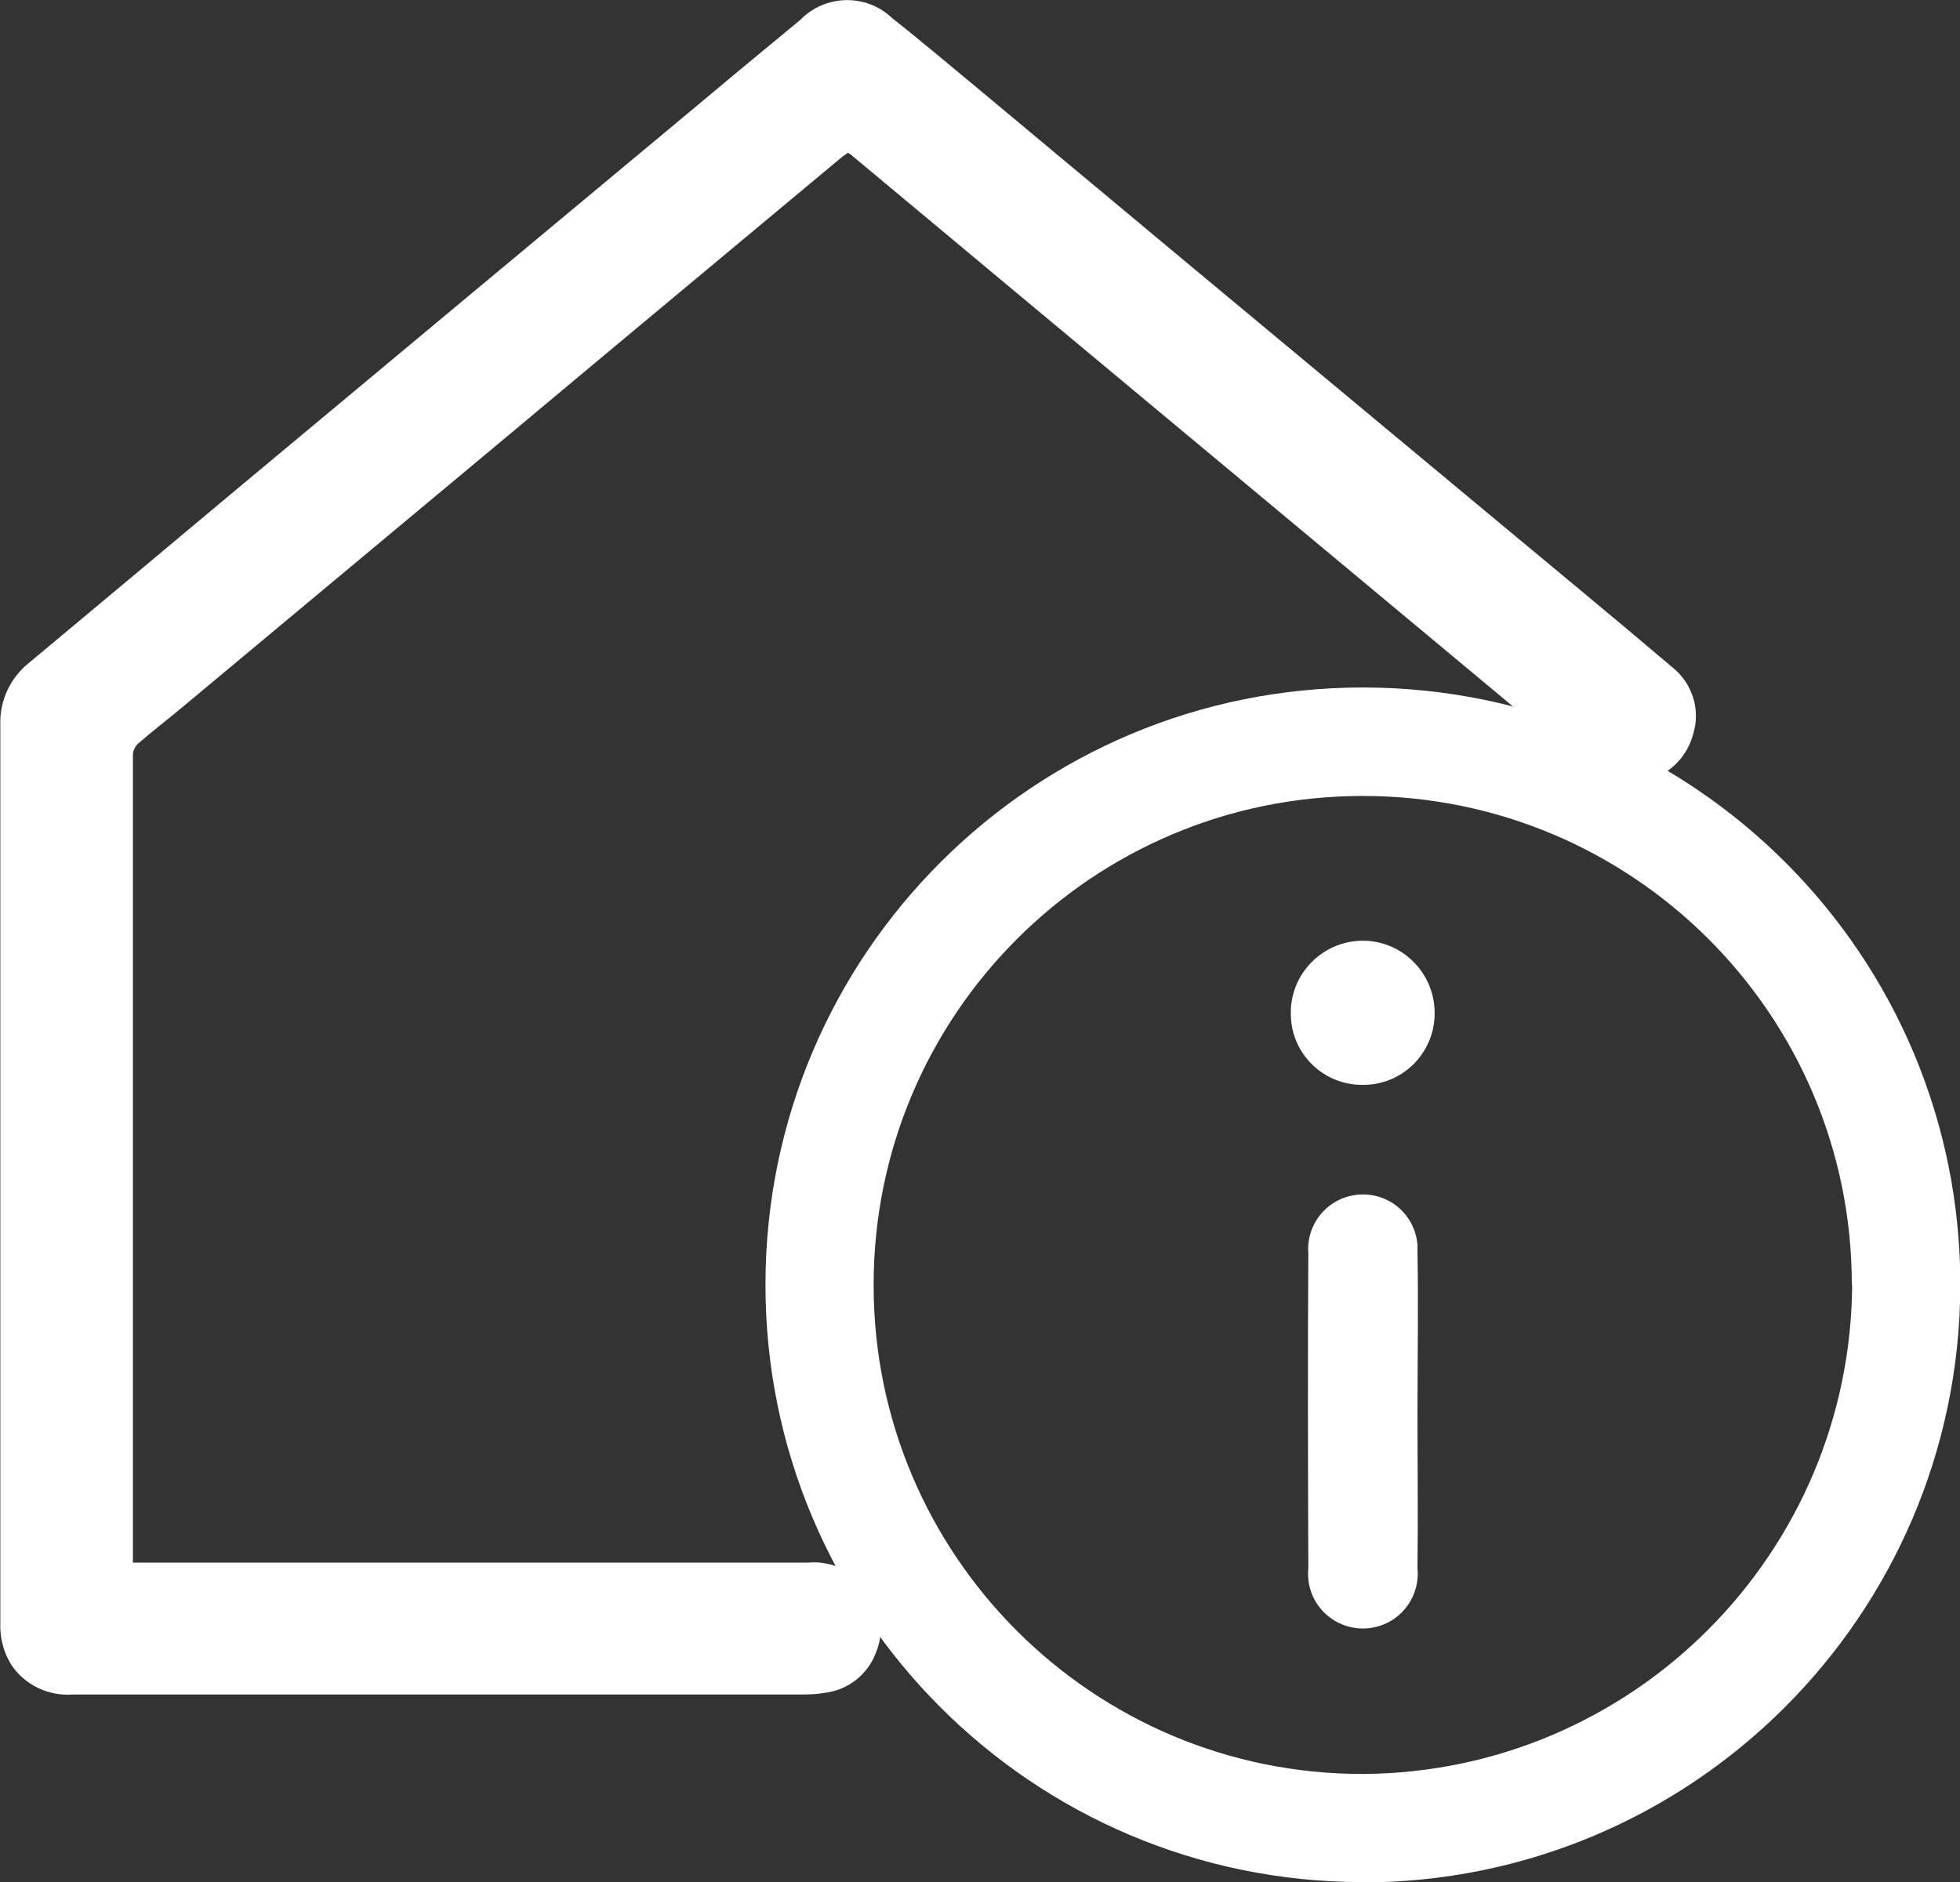
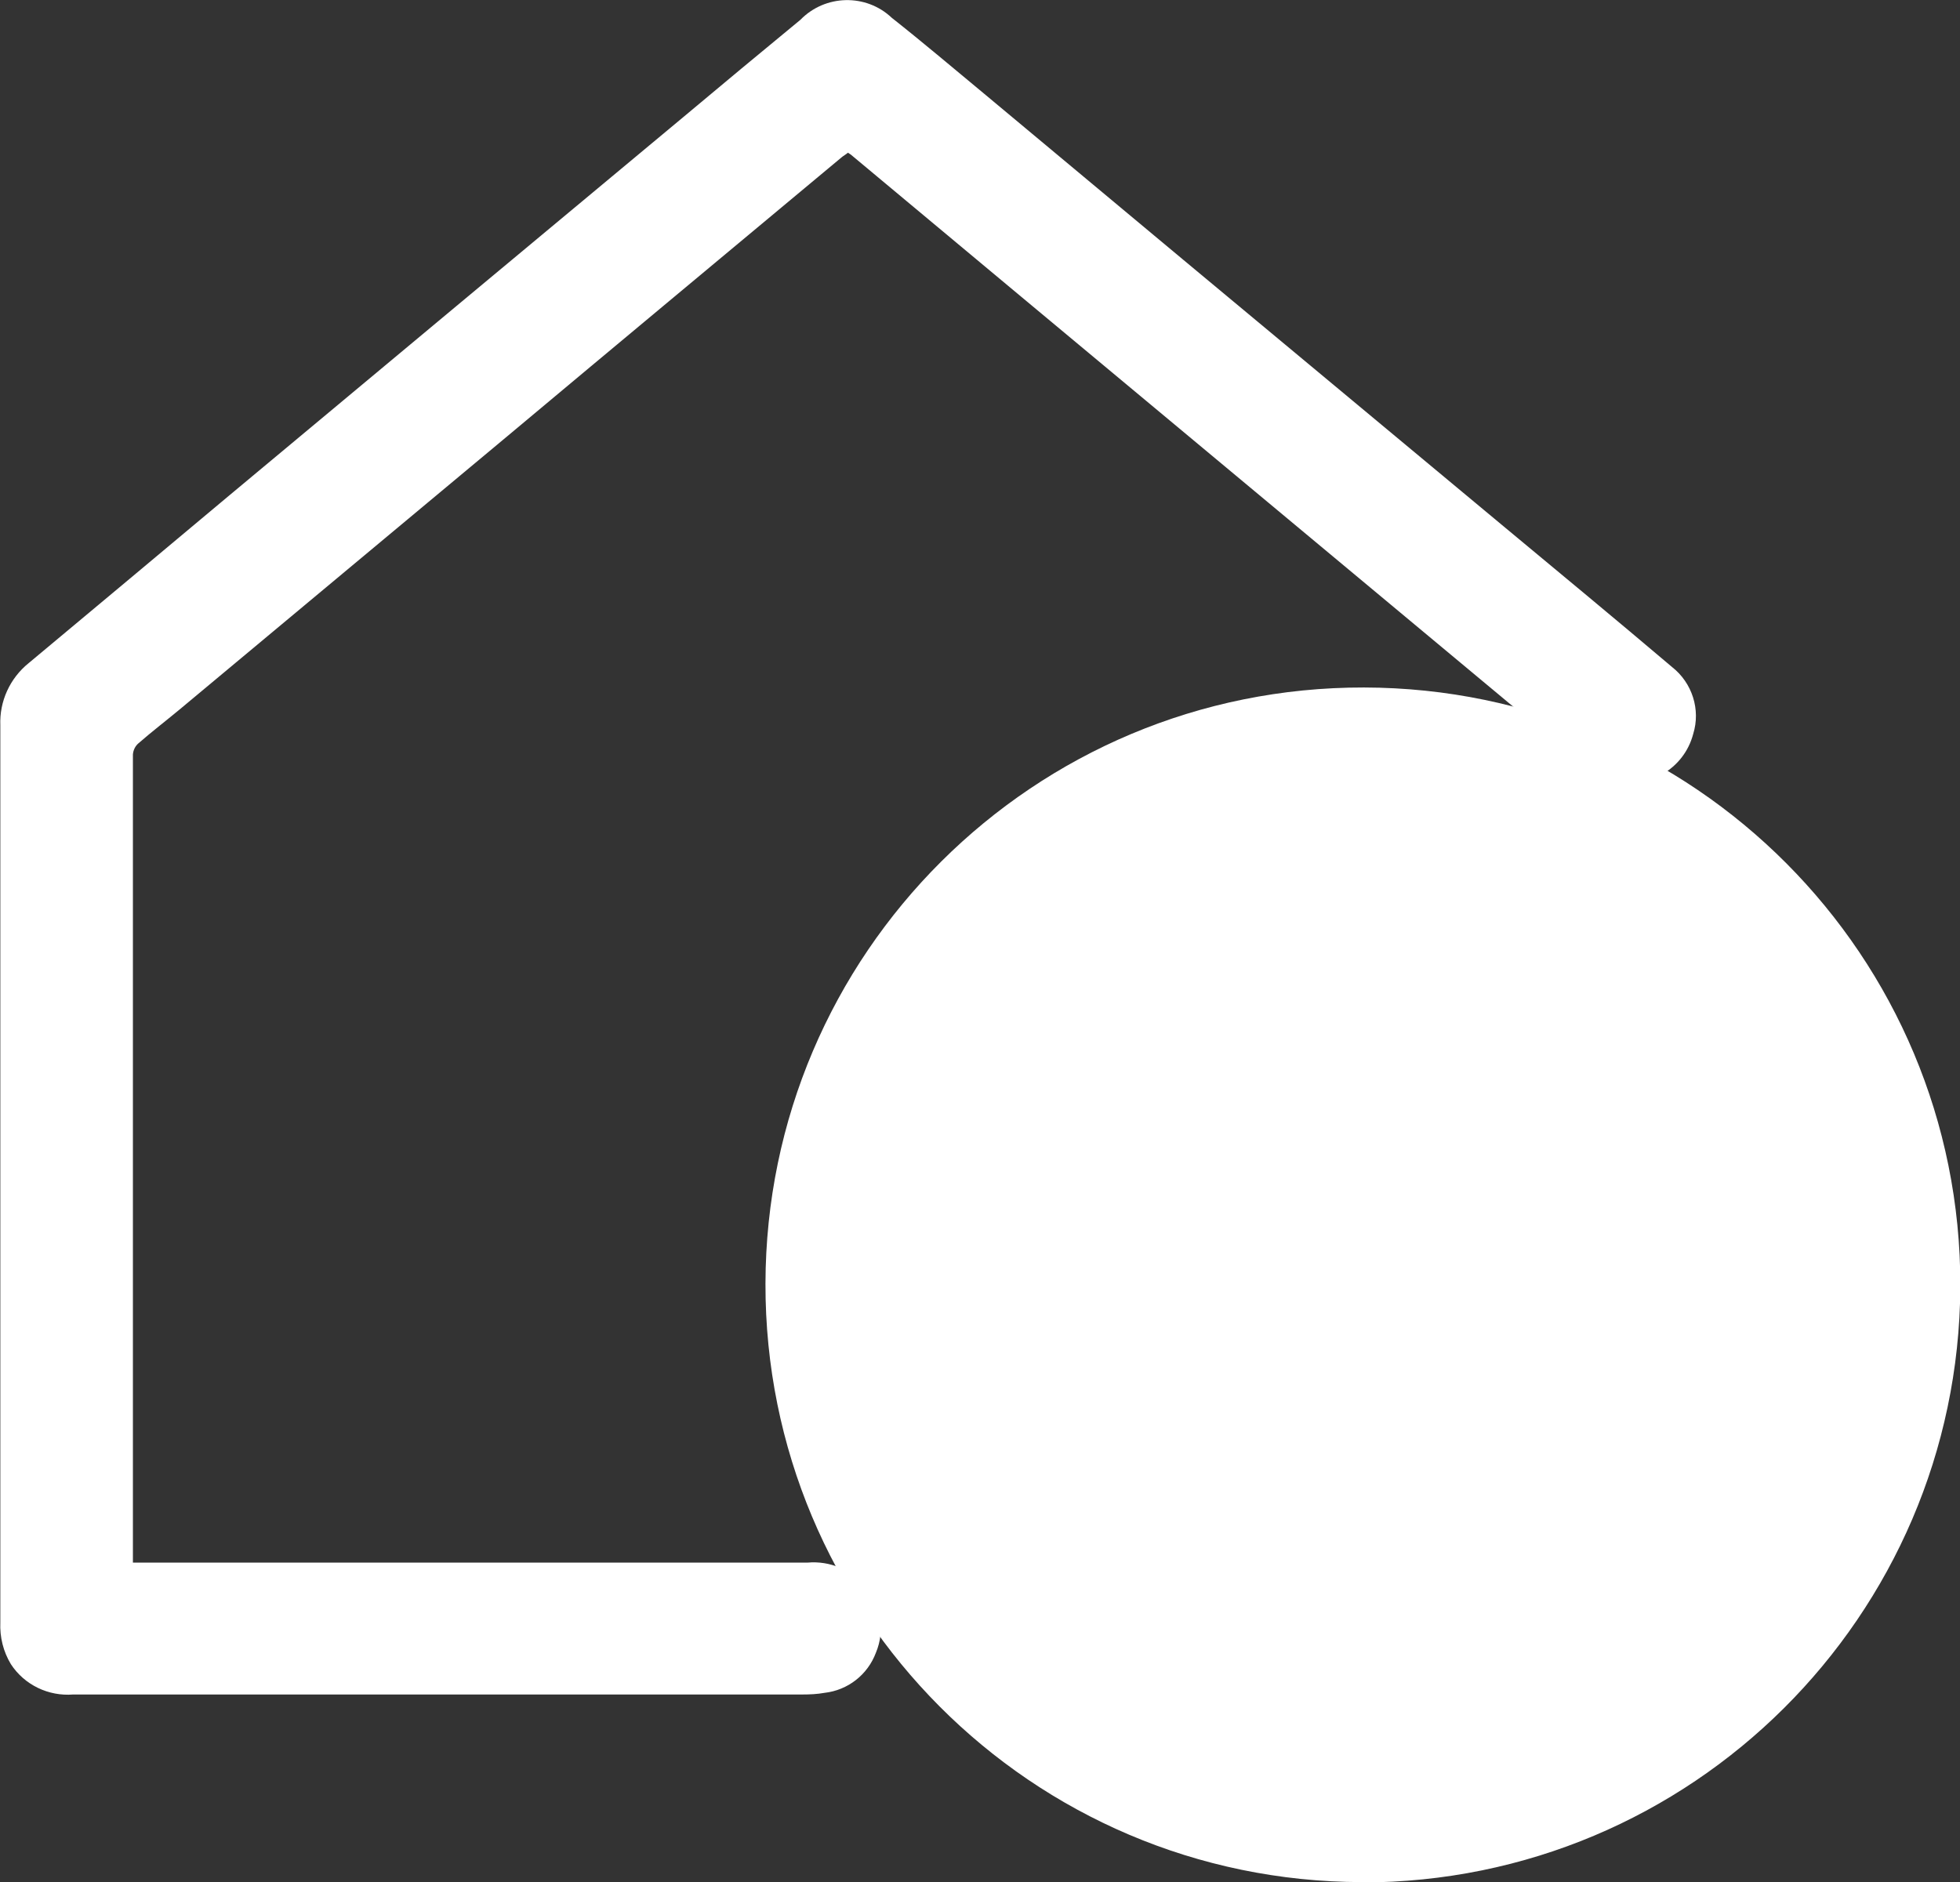
<svg xmlns="http://www.w3.org/2000/svg" id="Ebene_1" viewBox="0 0 59.43 57.08">
  <rect x="0" y="0" width="59.43" height="57.08" fill="#333333" stroke="none" />
  <defs>
    <style>
      .cls-1 {
        fill: #fff;
      }
    </style>
  </defs>
  <g id="Gruppe_1424">
    <g id="Gruppe_369">
-       <path id="Pfad_427" class="cls-1" d="M42.98,42.82c0,1.58.02,3.16,0,4.74.09.91-.57,1.73-1.49,1.82-.91.09-1.73-.57-1.82-1.49-.01-.11-.01-.22,0-.33-.01-3.18-.02-6.37,0-9.55-.07-.91.61-1.71,1.53-1.78s1.71.61,1.78,1.53c0,.08,0,.16,0,.24.03,1.6,0,3.21,0,4.81" />
-       <path id="Pfad_428" class="cls-1" d="M41.35,32.9c-1.19.03-2.18-.91-2.21-2.1,0-.02,0-.04,0-.06-.02-1.2.95-2.19,2.15-2.21,1.2-.02,2.19.95,2.21,2.15.03,1.19-.91,2.19-2.1,2.22-.02,0-.04,0-.05,0" />
      <path id="Pfad_429" class="cls-1" d="M25.7,4.64c-.06.05-.12.08-.18.13-3.38,2.82-6.77,5.64-10.15,8.47-3.31,2.76-6.63,5.53-9.94,8.29-.41.34-.84.67-1.24,1.02-.09.08-.15.2-.16.33,0,8.11,0,16.21,0,24.31v.2h20.46c.67-.06,1.33.22,1.76.73.47.55.59,1.33.31,2-.25.67-.85,1.14-1.56,1.22-.22.04-.45.05-.67.05H2.22c-.75.06-1.48-.29-1.89-.92-.23-.38-.34-.82-.32-1.27v-27.2c-.03-.73.29-1.43.86-1.89,2.04-1.7,4.07-3.4,6.1-5.1,4.58-3.82,9.16-7.64,13.75-11.46,1.18-.99,2.36-1.97,3.55-2.95.75-.77,1.99-.8,2.77-.06.95.75,1.88,1.54,2.81,2.31,2.01,1.68,4.02,3.35,6.03,5.03,3.22,2.68,6.44,5.36,9.66,8.04,1.72,1.43,3.45,2.86,5.16,4.31.61.48.87,1.29.64,2.03-.28,1.07-1.38,1.7-2.45,1.42-.28-.07-.54-.21-.77-.4-.68-.55-1.34-1.11-2.01-1.66-5.12-4.27-10.24-8.53-15.36-12.8l-4.95-4.13s-.06-.04-.09-.06" />
-       <path id="Pfad_430" class="cls-1" d="M56.15,38.96c0-8.19-6.65-14.83-14.84-14.82-8.19,0-14.83,6.65-14.82,14.84,0,8.19,6.65,14.83,14.84,14.82,0,0,.01,0,.02,0,8.16-.06,14.76-6.67,14.81-14.84M41.29,57.08c-10.01-.02-18.1-8.14-18.08-18.15s8.14-18.1,18.15-18.08c10.01.02,18.1,8.14,18.08,18.15,0,.01,0,.03,0,.04-.06,9.98-8.16,18.05-18.15,18.05" />
+       <path id="Pfad_430" class="cls-1" d="M56.15,38.96M41.29,57.08c-10.01-.02-18.1-8.14-18.08-18.15s8.14-18.1,18.15-18.08c10.01.02,18.1,8.14,18.08,18.15,0,.01,0,.03,0,.04-.06,9.98-8.16,18.05-18.15,18.05" />
    </g>
  </g>
</svg>